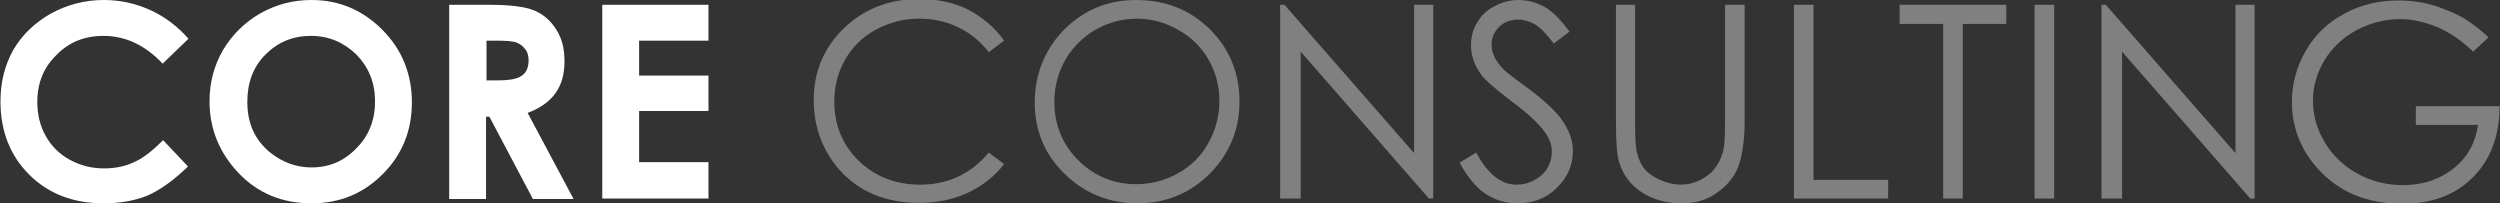
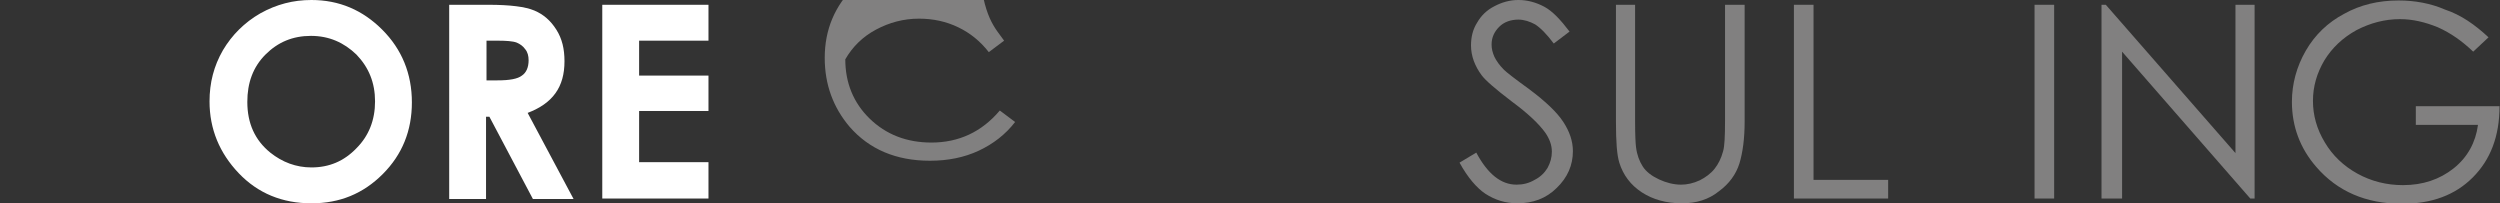
<svg xmlns="http://www.w3.org/2000/svg" version="1.1" id="Layer_1" x="0px" y="0px" viewBox="0 0 522.6 42.5" style="enable-background:new 0 0 522.6 42.5;" xml:space="preserve">
  <rect x="0" y="0" width="522.6" height="42.5" fill="#333333" stroke="none" />
  <style type="text/css">
	.st0{fill:#FFFFFF;}
	.st1{fill:#818080;}
</style>
  <g id="XMLID_2319_">
-     <path id="XMLID_2349_" class="st0" d="M39.4,8.1L34,13.3c-3.7-3.9-7.8-5.8-12.4-5.8c-3.9,0-7.2,1.3-9.8,4c-2.7,2.6-4,5.9-4,9.8   c0,2.7,0.6,5.1,1.8,7.2c1.2,2.1,2.8,3.7,5,4.9c2.2,1.2,4.5,1.8,7.2,1.8c2.2,0,4.3-0.4,6.2-1.3c1.9-0.8,3.9-2.4,6.1-4.6l5.2,5.5   c-3,2.9-5.8,4.9-8.5,6.1C28,42,25,42.5,21.6,42.5c-6.3,0-11.5-2-15.5-6c-4-4-6-9.1-6-15.3c0-4,0.9-7.6,2.7-10.8   c1.8-3.1,4.5-5.7,7.9-7.6C14,1,17.7,0,21.7,0c3.4,0,6.6,0.7,9.7,2.1S37.1,5.5,39.4,8.1z" />
    <path id="XMLID_2346_" class="st0" d="M65.1,0c5.8,0,10.7,2.1,14.8,6.2c4.1,4.1,6.2,9.2,6.2,15.2c0,5.9-2,10.9-6.1,15   c-4.1,4.1-9,6.1-14.9,6.1c-6.1,0-11.2-2.1-15.2-6.3c-4-4.2-6.1-9.2-6.1-15c0-3.9,0.9-7.4,2.8-10.7c1.9-3.2,4.5-5.8,7.8-7.7   C57.8,0.9,61.3,0,65.1,0z M65,7.5c-3.8,0-6.9,1.3-9.5,3.9c-2.6,2.6-3.8,5.9-3.8,9.9c0,4.5,1.6,8,4.8,10.6c2.5,2,5.4,3.1,8.6,3.1   c3.7,0,6.8-1.3,9.4-4c2.6-2.6,3.9-5.9,3.9-9.8c0-3.9-1.3-7.1-3.9-9.8C71.9,8.9,68.8,7.5,65,7.5z" />
    <path id="XMLID_2343_" class="st0" d="M93.9,1h8.2c4.5,0,7.7,0.4,9.6,1.2s3.4,2.1,4.6,4s1.7,4,1.7,6.6c0,2.7-0.6,4.9-1.9,6.7   c-1.3,1.8-3.2,3.1-5.8,4.1l9.6,18h-8.5l-9.1-17.2h-0.7v17.2h-7.7V1z M101.6,16.8h2.4c2.5,0,4.2-0.3,5.1-1c0.9-0.6,1.4-1.7,1.4-3.2   c0-0.9-0.2-1.7-0.7-2.3c-0.5-0.7-1.1-1.1-1.8-1.4c-0.8-0.3-2.2-0.4-4.2-0.4h-2.1V16.8z" />
    <path id="XMLID_2341_" class="st0" d="M125.9,1h22.2v7.5h-14.5v7.3h14.5v7.4h-14.5v10.7h14.5v7.6h-22.2V1z" />
-     <path id="XMLID_2339_" class="st1" d="M209.9,8.5l-3.2,2.4c-1.8-2.3-3.9-4-6.4-5.2c-2.5-1.2-5.2-1.8-8.2-1.8c-3.2,0-6.2,0.8-9,2.3   s-4.9,3.6-6.4,6.2c-1.5,2.6-2.3,5.6-2.3,8.8c0,4.9,1.7,9.1,5.1,12.4c3.4,3.3,7.7,5,12.9,5c5.7,0,10.5-2.2,14.3-6.7l3.2,2.4   c-2,2.6-4.6,4.6-7.6,6c-3,1.4-6.4,2.1-10.2,2.1c-7.1,0-12.7-2.4-16.8-7.1c-3.4-4-5.2-8.8-5.2-14.4c0-5.9,2.1-10.9,6.3-15   c4.2-4,9.4-6.1,15.7-6.1c3.8,0,7.2,0.7,10.3,2.2C205.5,3.7,208,5.8,209.9,8.5z" />
-     <path id="XMLID_2336_" class="st1" d="M237.4,0c6.2,0,11.3,2,15.5,6.1c4.1,4.1,6.2,9.1,6.2,15.1c0,5.9-2.1,11-6.2,15.1   c-4.1,4.1-9.2,6.2-15.1,6.2c-6,0-11.1-2.1-15.3-6.2s-6.2-9.1-6.2-14.9c0-3.9,0.9-7.5,2.8-10.8c1.9-3.3,4.5-5.9,7.7-7.8   S233.6,0,237.4,0z M237.6,3.9c-3,0-5.9,0.8-8.6,2.3c-2.7,1.6-4.8,3.7-6.3,6.3c-1.5,2.6-2.3,5.6-2.3,8.8c0,4.8,1.7,8.9,5,12.2   c3.3,3.3,7.4,5,12.1,5c3.2,0,6.1-0.8,8.8-2.3c2.7-1.5,4.8-3.6,6.3-6.3s2.3-5.6,2.3-8.8c0-3.2-0.8-6.1-2.3-8.7s-3.6-4.7-6.4-6.2   C243.6,4.7,240.7,3.9,237.6,3.9z" />
-     <path id="XMLID_2334_" class="st1" d="M267.6,41.5V1h0.9l27.1,31V1h4v40.5h-0.9l-26.8-30.7v30.7H267.6z" />
+     <path id="XMLID_2339_" class="st1" d="M209.9,8.5l-3.2,2.4c-1.8-2.3-3.9-4-6.4-5.2c-2.5-1.2-5.2-1.8-8.2-1.8c-3.2,0-6.2,0.8-9,2.3   s-4.9,3.6-6.4,6.2c0,4.9,1.7,9.1,5.1,12.4c3.4,3.3,7.7,5,12.9,5c5.7,0,10.5-2.2,14.3-6.7l3.2,2.4   c-2,2.6-4.6,4.6-7.6,6c-3,1.4-6.4,2.1-10.2,2.1c-7.1,0-12.7-2.4-16.8-7.1c-3.4-4-5.2-8.8-5.2-14.4c0-5.9,2.1-10.9,6.3-15   c4.2-4,9.4-6.1,15.7-6.1c3.8,0,7.2,0.7,10.3,2.2C205.5,3.7,208,5.8,209.9,8.5z" />
    <path id="XMLID_2332_" class="st1" d="M305.1,34l3.5-2.1c2.4,4.5,5.2,6.7,8.4,6.7c1.4,0,2.6-0.3,3.8-1c1.2-0.6,2.1-1.5,2.7-2.5   c0.6-1.1,0.9-2.2,0.9-3.4c0-1.4-0.5-2.7-1.4-4c-1.3-1.8-3.6-4-7-6.5c-3.4-2.6-5.5-4.4-6.3-5.5c-1.4-1.9-2.2-4-2.2-6.2   c0-1.8,0.4-3.4,1.3-4.8c0.8-1.4,2-2.6,3.6-3.4c1.5-0.8,3.2-1.3,5-1.3c1.9,0,3.7,0.5,5.4,1.4c1.7,0.9,3.4,2.7,5.3,5.2l-3.3,2.5   c-1.5-2-2.8-3.3-3.9-4c-1.1-0.6-2.3-1-3.5-1c-1.6,0-3,0.5-4,1.5c-1,1-1.6,2.2-1.6,3.7c0,0.9,0.2,1.7,0.6,2.6c0.4,0.8,1,1.7,2,2.7   c0.5,0.5,2.3,1.9,5.2,4c3.5,2.6,5.9,4.9,7.2,6.9c1.3,2,2,4,2,6.1c0,2.9-1.1,5.5-3.4,7.7c-2.2,2.2-5,3.2-8.2,3.2   c-2.5,0-4.7-0.7-6.7-2C308.7,39.3,306.8,37.1,305.1,34z" />
    <path id="XMLID_2330_" class="st1" d="M337.7,1h4.1v24.4c0,2.9,0.1,4.7,0.2,5.4c0.2,1.6,0.7,2.9,1.4,4c0.7,1.1,1.9,2,3.4,2.7   c1.5,0.7,3.1,1.1,4.6,1.1c1.3,0,2.6-0.3,3.9-0.9c1.2-0.6,2.3-1.4,3.1-2.4c0.8-1,1.4-2.2,1.8-3.7c0.3-1,0.4-3.1,0.4-6.3V1h4.1v24.4   c0,3.6-0.4,6.5-1.1,8.8c-0.7,2.2-2.1,4.2-4.3,5.8c-2.1,1.7-4.7,2.5-7.7,2.5c-3.3,0-6.1-0.8-8.4-2.3s-3.9-3.6-4.7-6.2   c-0.5-1.6-0.7-4.4-0.7-8.5V1z" />
    <path id="XMLID_2328_" class="st1" d="M375,1h4.1v36.6h15.6v3.9H375V1z" />
-     <path id="XMLID_2326_" class="st1" d="M397.1,5V1h22.3v4h-9.1v36.5h-4.1V5H397.1z" />
    <path id="XMLID_2324_" class="st1" d="M425.3,1h4.1v40.5h-4.1V1z" />
    <path id="XMLID_2322_" class="st1" d="M439.3,41.5V1h0.9l27.1,31V1h4v40.5h-0.9l-26.8-30.7v30.7H439.3z" />
    <path id="XMLID_2320_" class="st1" d="M520.2,7.8l-3.2,3c-2.3-2.2-4.7-3.9-7.4-5.1c-2.7-1.1-5.3-1.7-7.9-1.7   c-3.2,0-6.2,0.8-9.1,2.3c-2.9,1.6-5.1,3.7-6.7,6.3c-1.6,2.7-2.4,5.5-2.4,8.5c0,3,0.8,5.9,2.5,8.7c1.6,2.7,3.9,4.9,6.8,6.5   c2.9,1.6,6.1,2.4,9.5,2.4c4.2,0,7.7-1.2,10.6-3.5c2.9-2.3,4.6-5.4,5.1-9.1h-13v-3.9h17.5c0,6.3-1.9,11.2-5.6,14.9   c-3.7,3.7-8.6,5.5-14.8,5.5c-7.5,0-13.5-2.6-17.9-7.7c-3.4-3.9-5.1-8.5-5.1-13.6c0-3.8,1-7.4,2.9-10.7s4.6-5.9,8-7.7   c3.4-1.9,7.2-2.8,11.4-2.8c3.4,0,6.7,0.6,9.7,1.9C514.4,3.1,517.3,5.1,520.2,7.8z" />
  </g>
</svg>